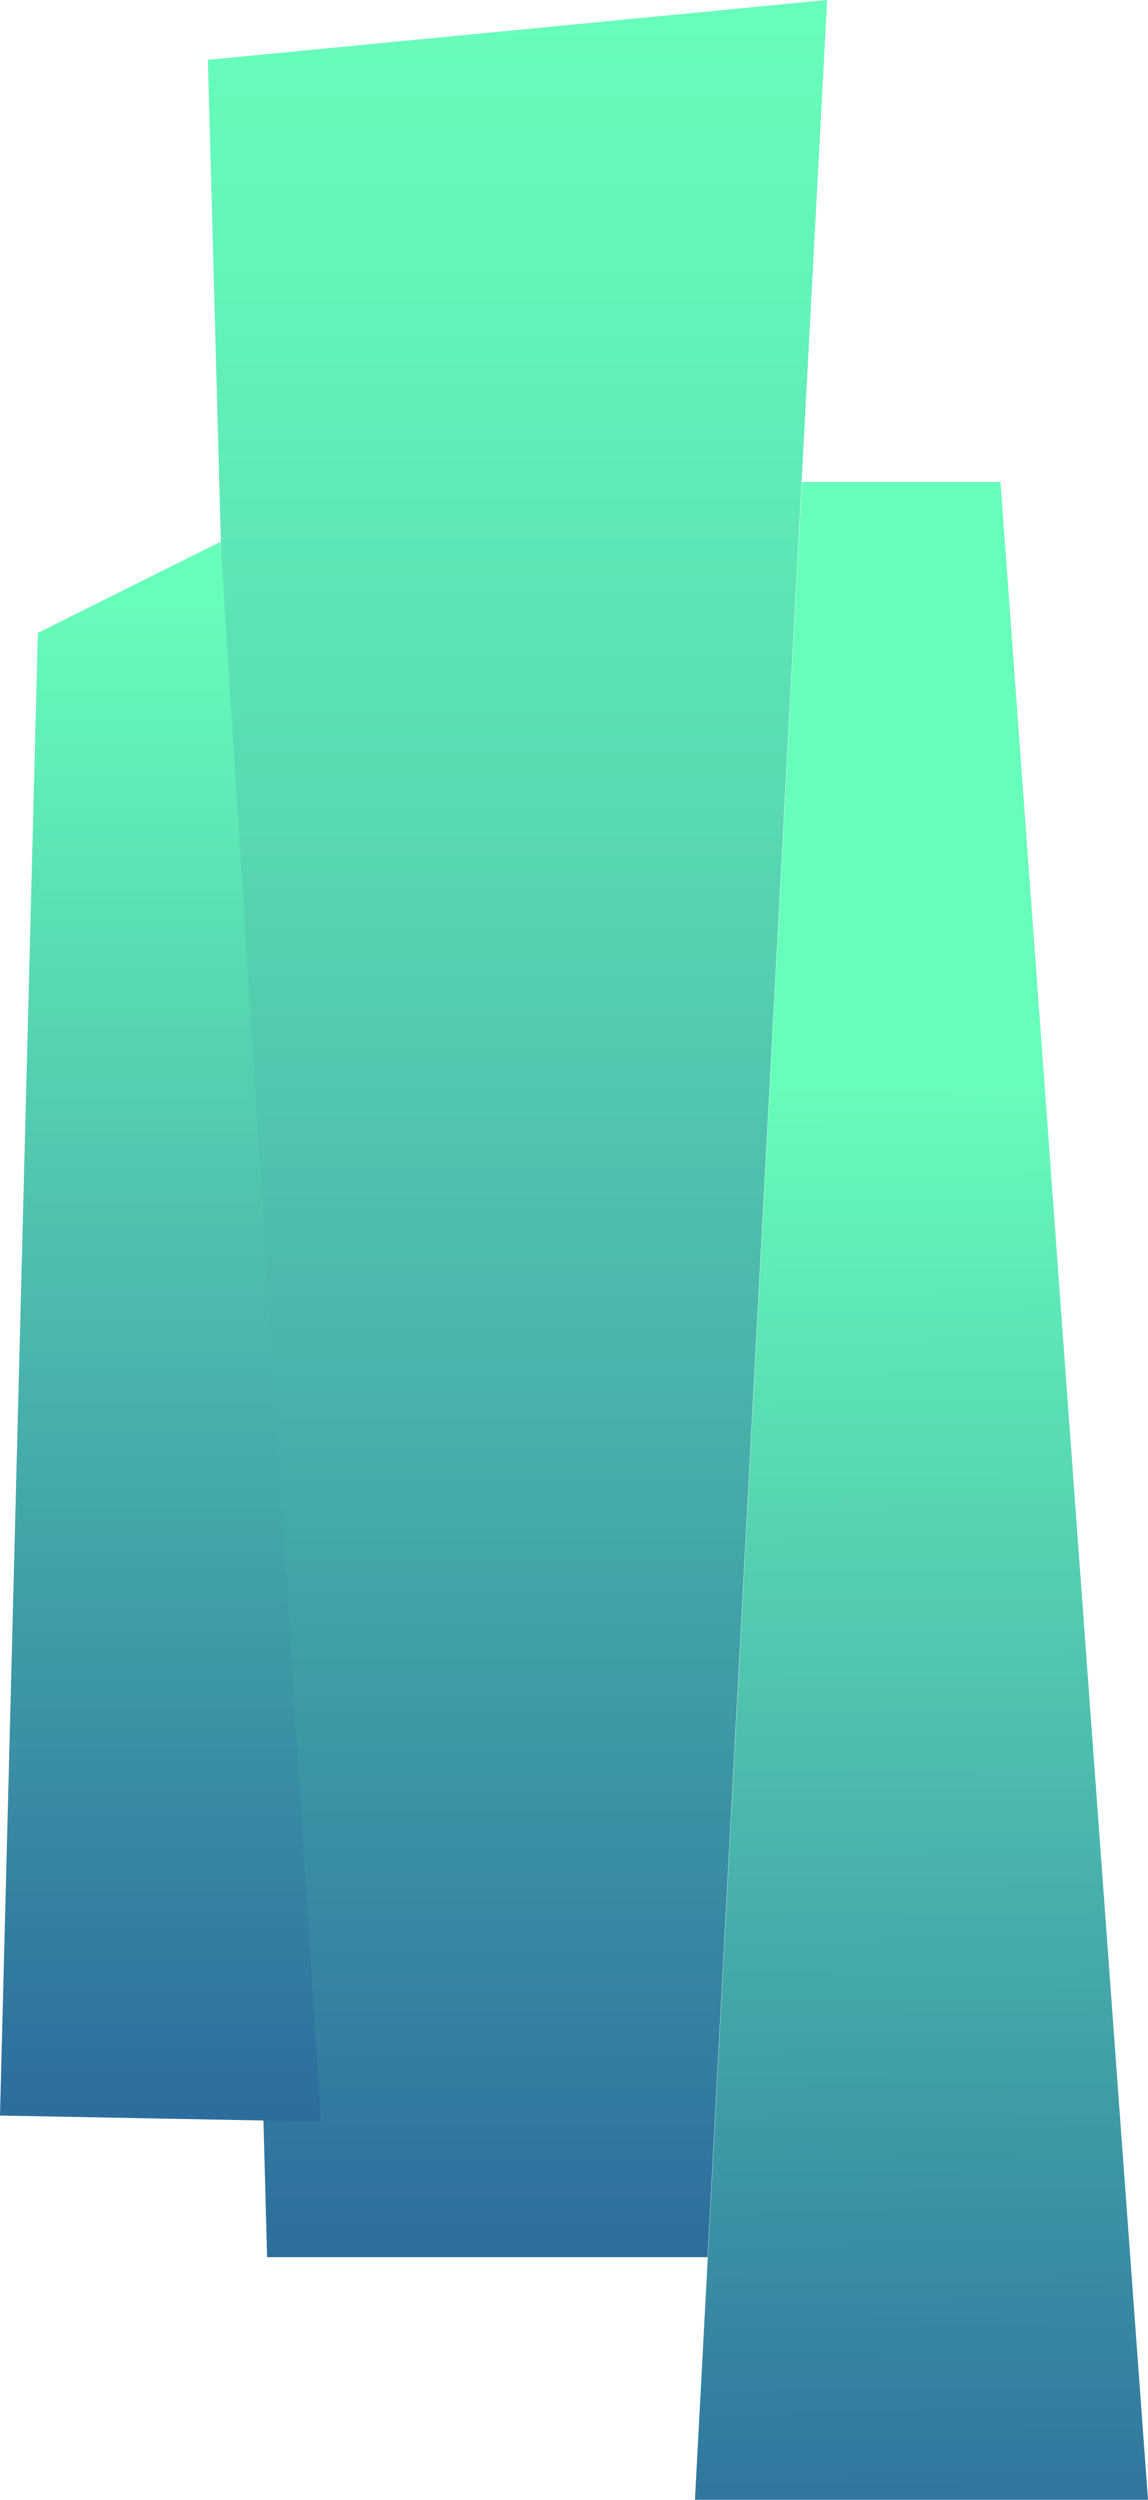
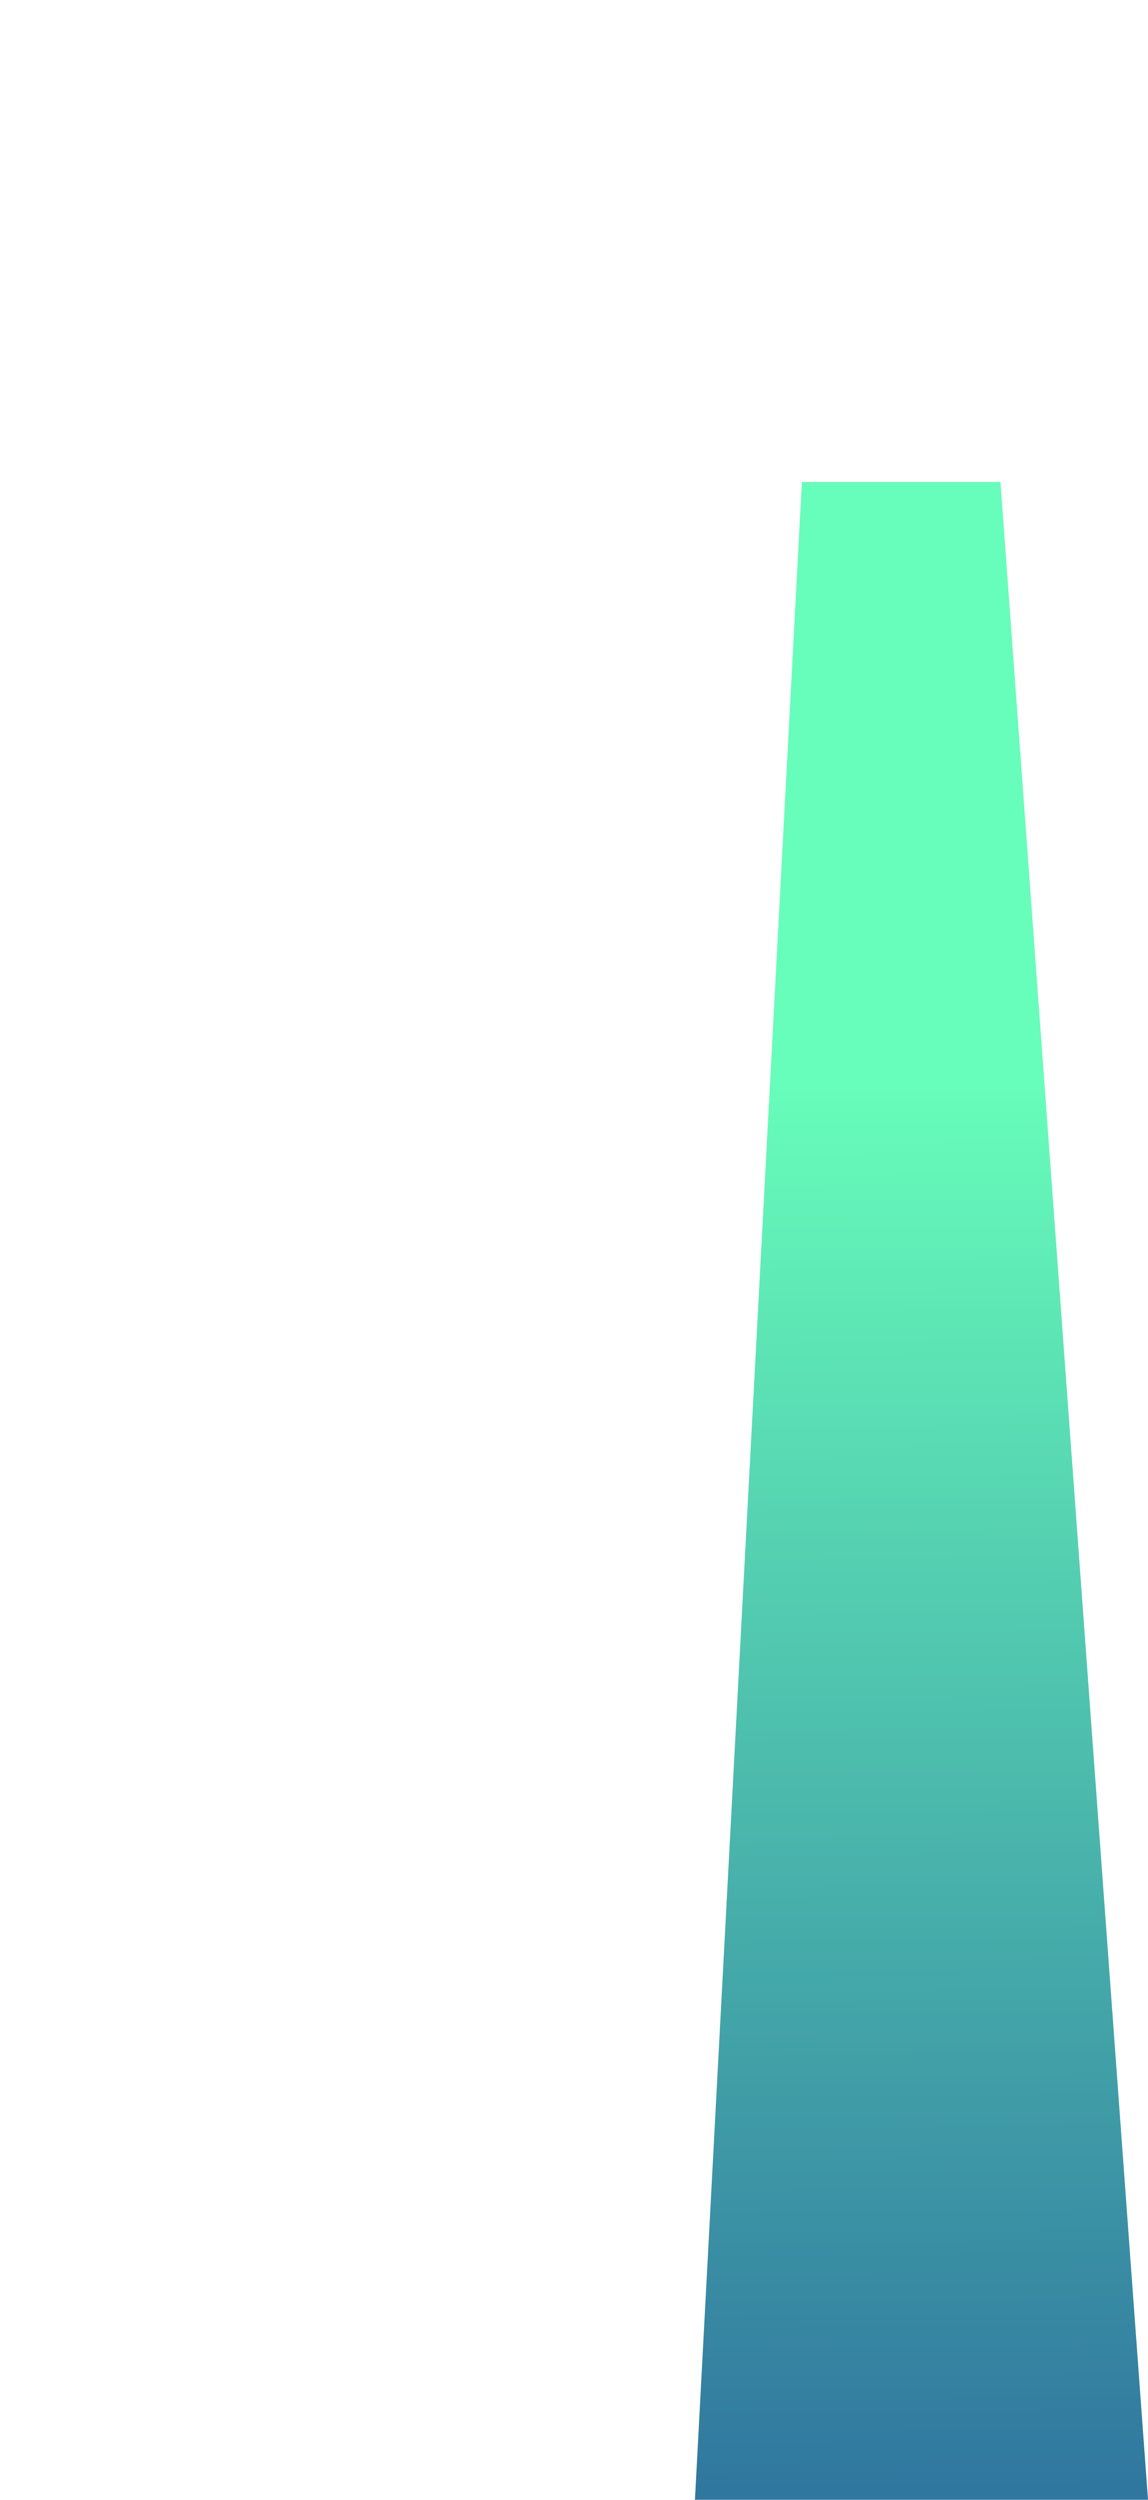
<svg xmlns="http://www.w3.org/2000/svg" version="1.1" id="Calque_1" x="0px" y="0px" viewBox="0 0 209.3 455.4" style="enable-background:new 0 0 209.3 455.4;" xml:space="preserve">
  <style type="text/css">
	.st0{fill:url(#SVGID_1_);}
	.st1{fill:url(#SVGID_00000104670936745193567940000011178407176730316201_);}
	.st2{fill:url(#SVGID_00000071546044815614532610000002439514763824283805_);}
</style>
  <g>
    <linearGradient id="SVGID_1_" gradientUnits="userSpaceOnUse" x1="94.341" y1="4.128" x2="94.341" y2="412.462">
      <stop offset="0" style="stop-color:#67FDBA" />
      <stop offset="0.13" style="stop-color:#63F3B8" />
      <stop offset="0.348" style="stop-color:#59DAB3" />
      <stop offset="0.627" style="stop-color:#47B0AA" />
      <stop offset="0.952" style="stop-color:#30769F" />
      <stop offset="1" style="stop-color:#2C6D9D" />
      <stop offset="1" style="stop-color:#000000" />
    </linearGradient>
-     <polygon class="st0" points="37.9,10.9 48.7,411.2 129,411.2 150.8,0  " />
    <linearGradient id="SVGID_00000026124416470748320660000010019344807214965659_" gradientUnits="userSpaceOnUse" x1="166.099" y1="197.715" x2="168.138" y2="472.294">
      <stop offset="0" style="stop-color:#67FDBA" />
      <stop offset="1" style="stop-color:#2C6D9D" />
      <stop offset="1" style="stop-color:#000000" />
    </linearGradient>
    <polygon style="fill:url(#SVGID_00000026124416470748320660000010019344807214965659_);" points="146.2,87.8 126.7,455.4    209.3,455.4 182.4,87.8  " />
    <linearGradient id="SVGID_00000129922158786429393220000010663897536096258463_" gradientUnits="userSpaceOnUse" x1="29.248" y1="109.79" x2="29.248" y2="384.474">
      <stop offset="0" style="stop-color:#67FDBA" />
      <stop offset="1" style="stop-color:#2C6D9D" />
    </linearGradient>
-     <polygon style="fill:url(#SVGID_00000129922158786429393220000010663897536096258463_);" points="6.9,115.3 40.2,98.7 58.5,386.5    0,385.4  " />
  </g>
</svg>